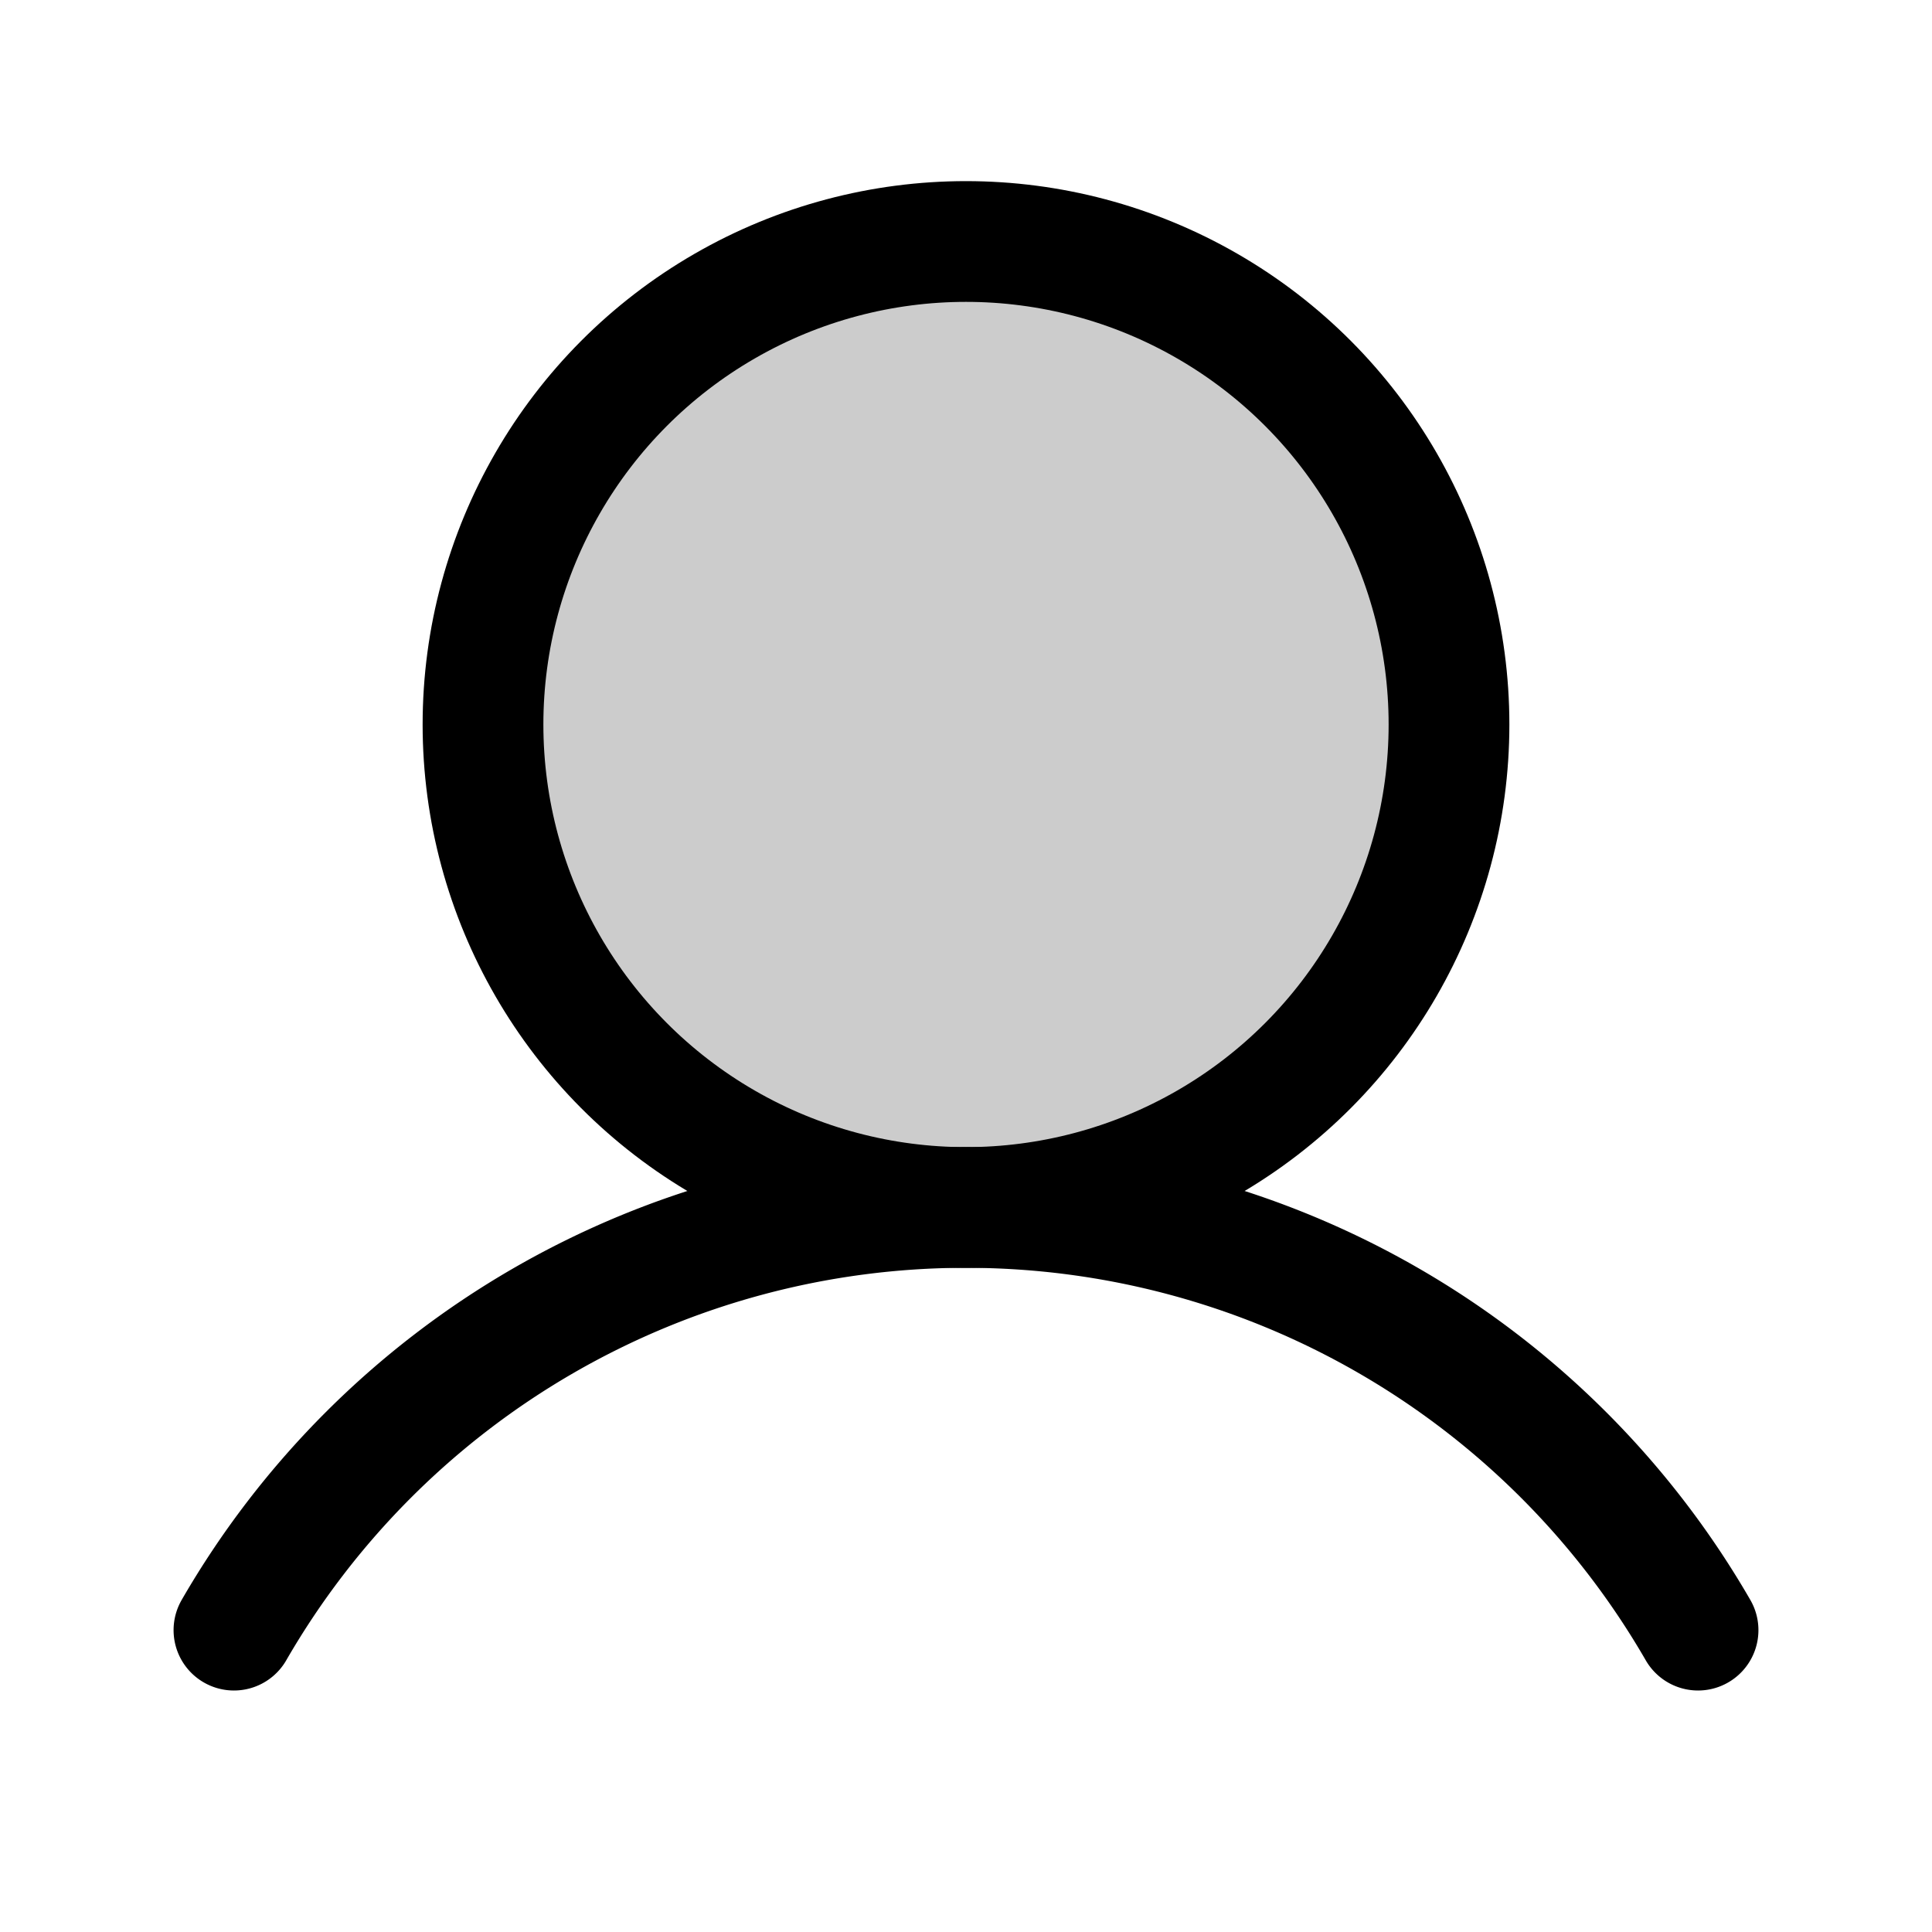
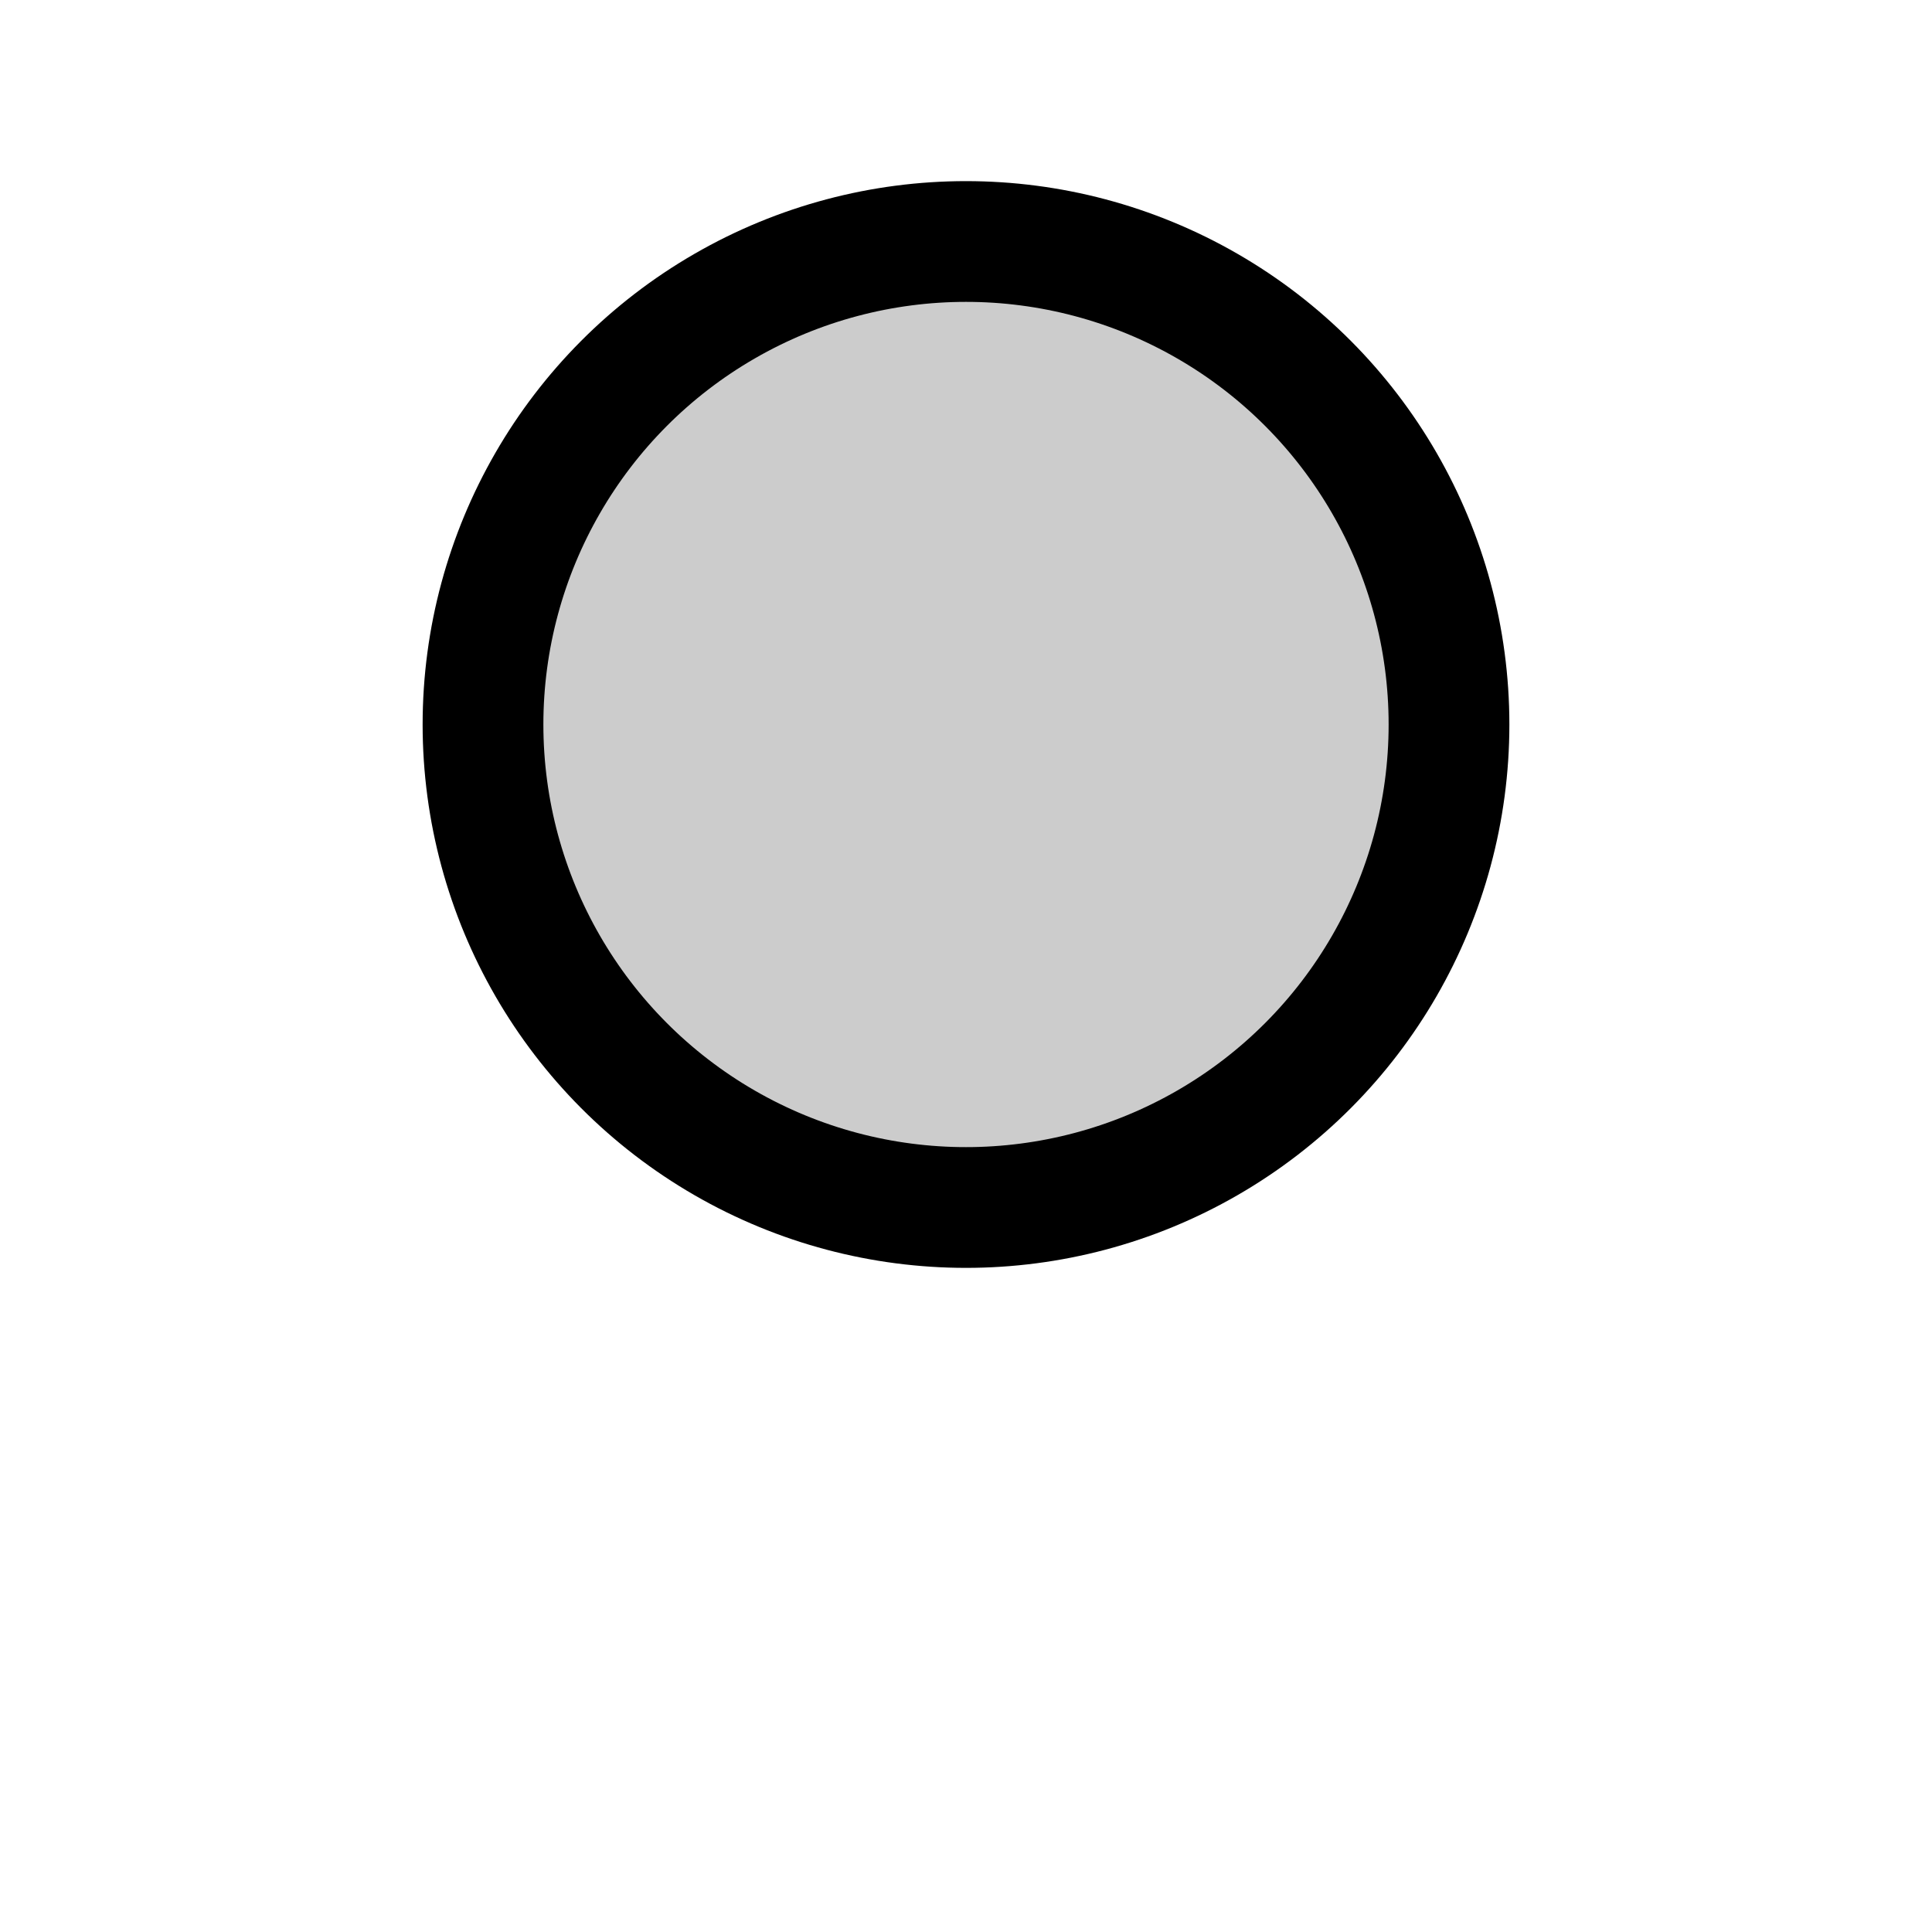
<svg xmlns="http://www.w3.org/2000/svg" viewBox="0 0 256 256">
-   <rect fill="none" height="256" width="256" />
  <circle cx="128" cy="96" opacity="0.2" r="64" />
  <circle cx="128" cy="96" fill="none" r="64" stroke="#000" stroke-miterlimit="10" stroke-width="16" />
-   <path d="M31,216a112,112,0,0,1,194,0" fill="none" stroke="#000" stroke-linecap="round" stroke-linejoin="round" stroke-width="16" />
</svg>